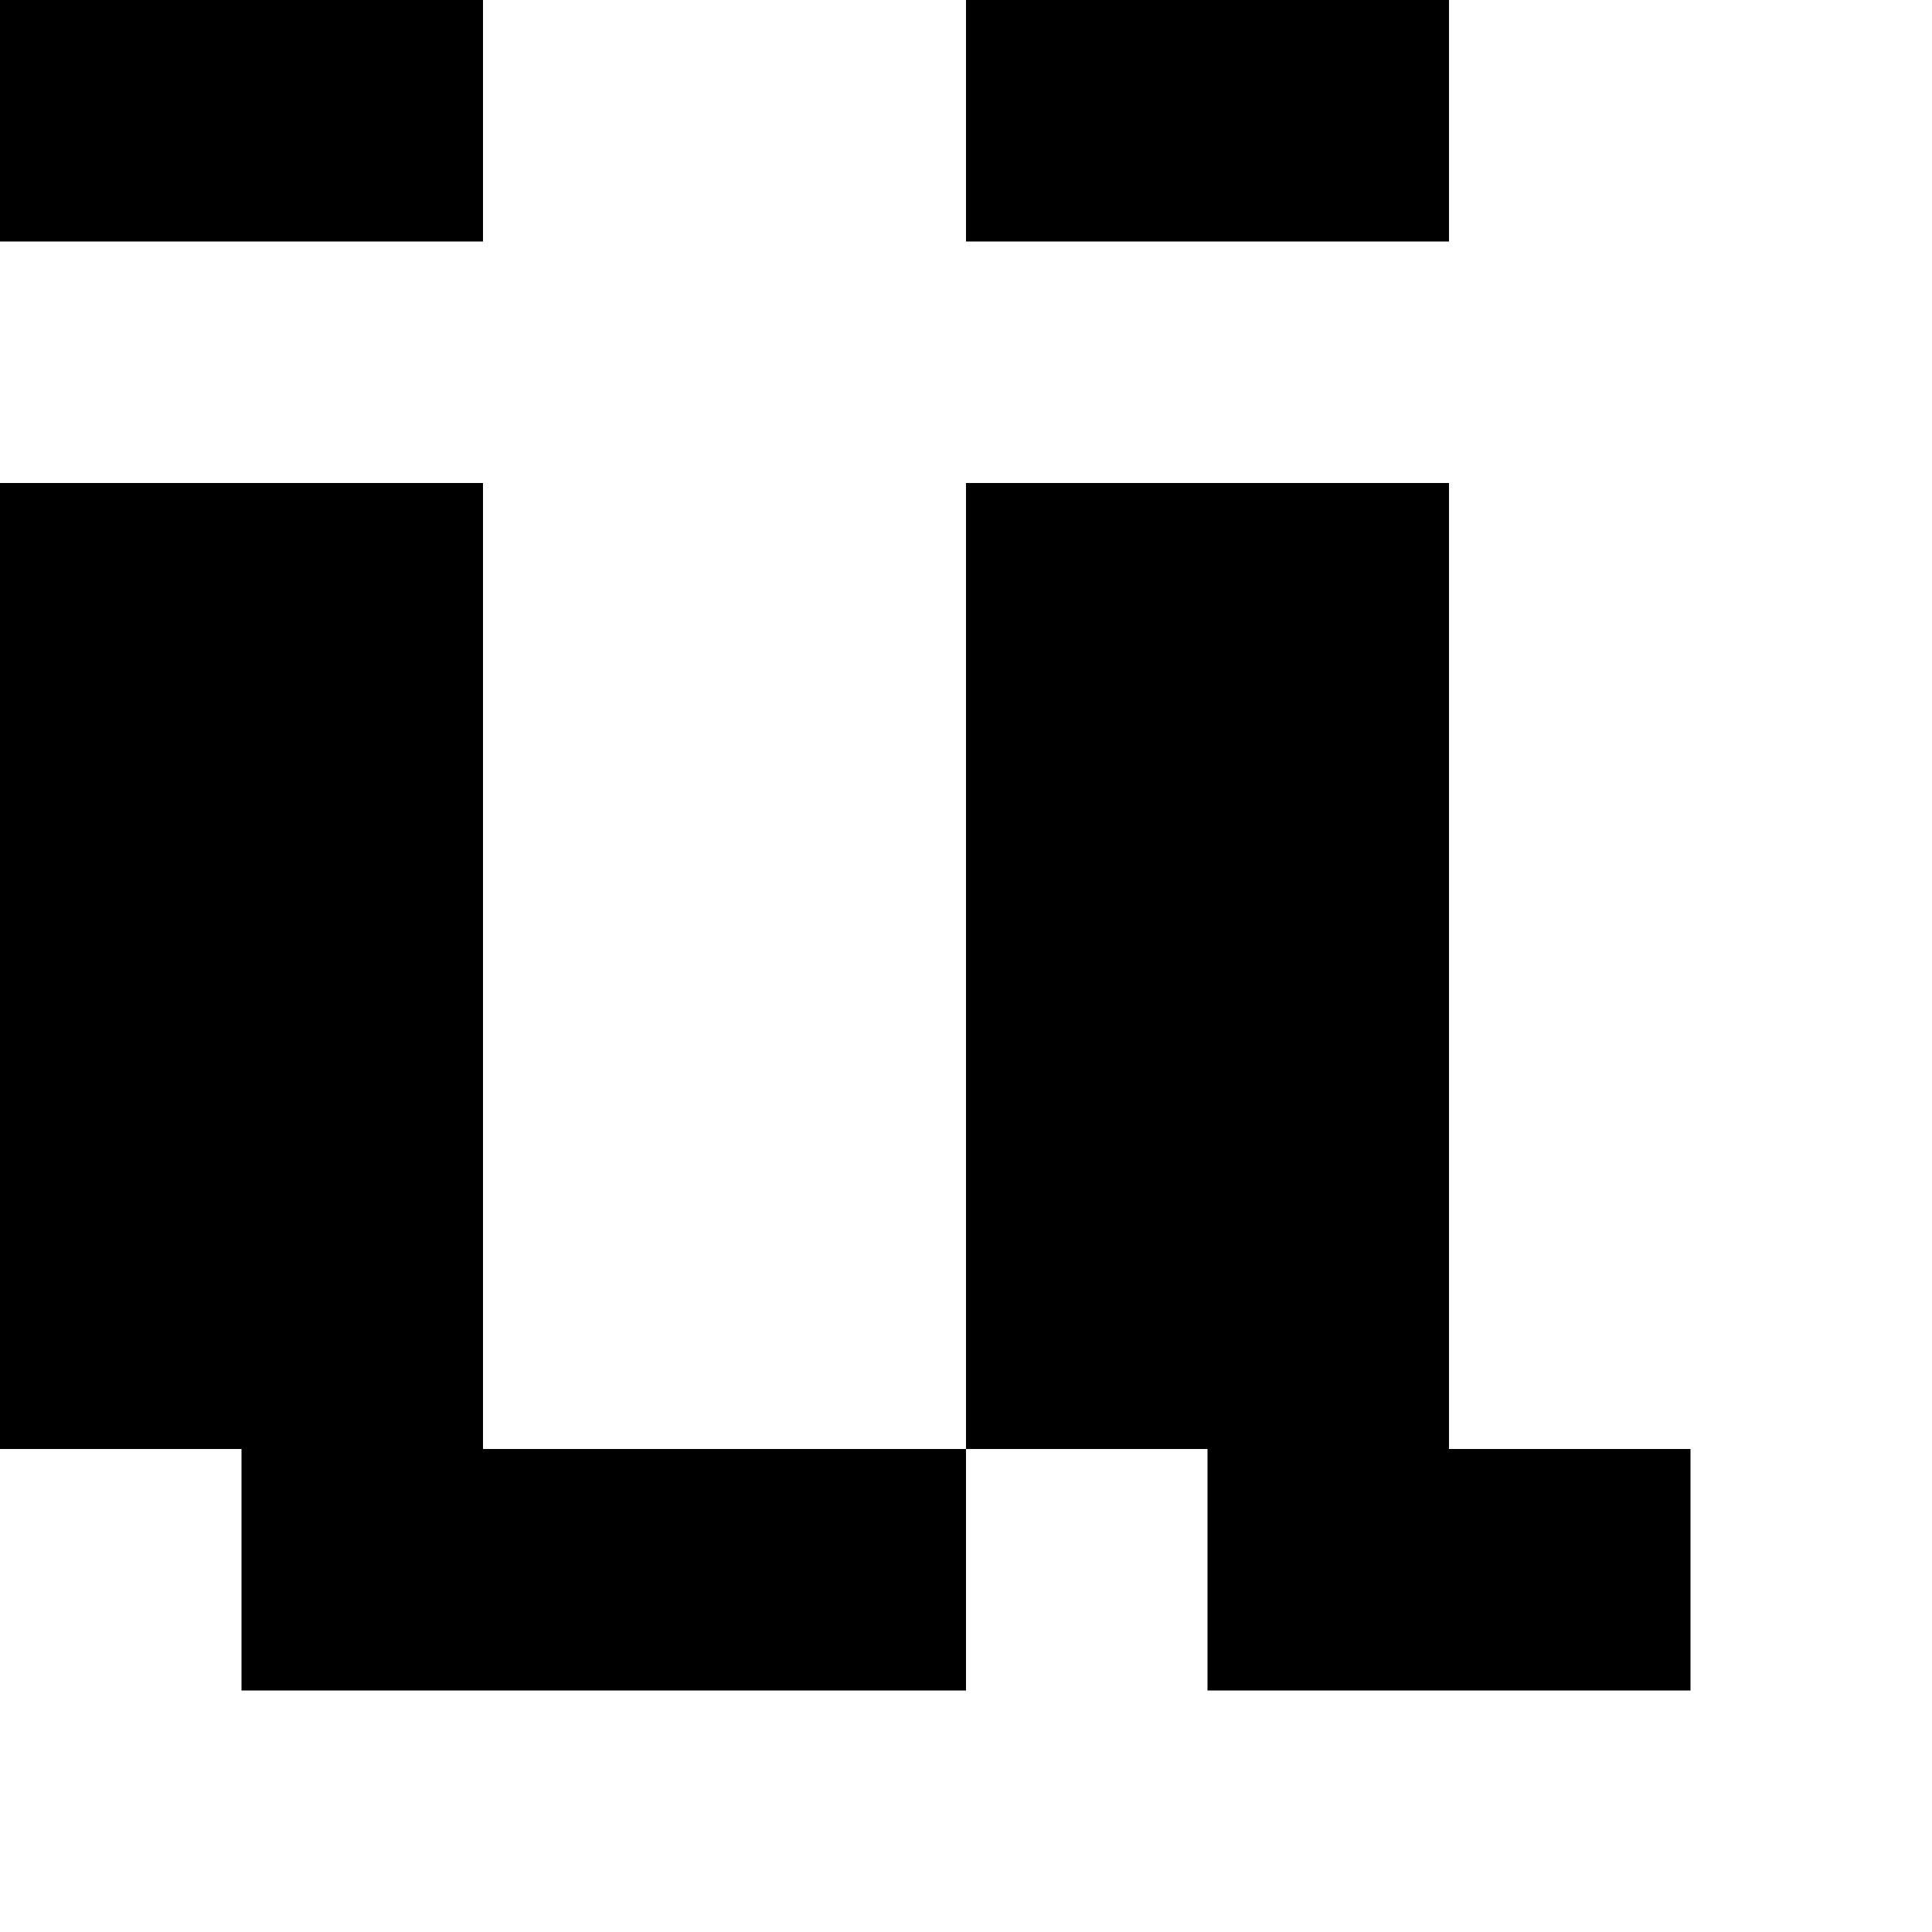
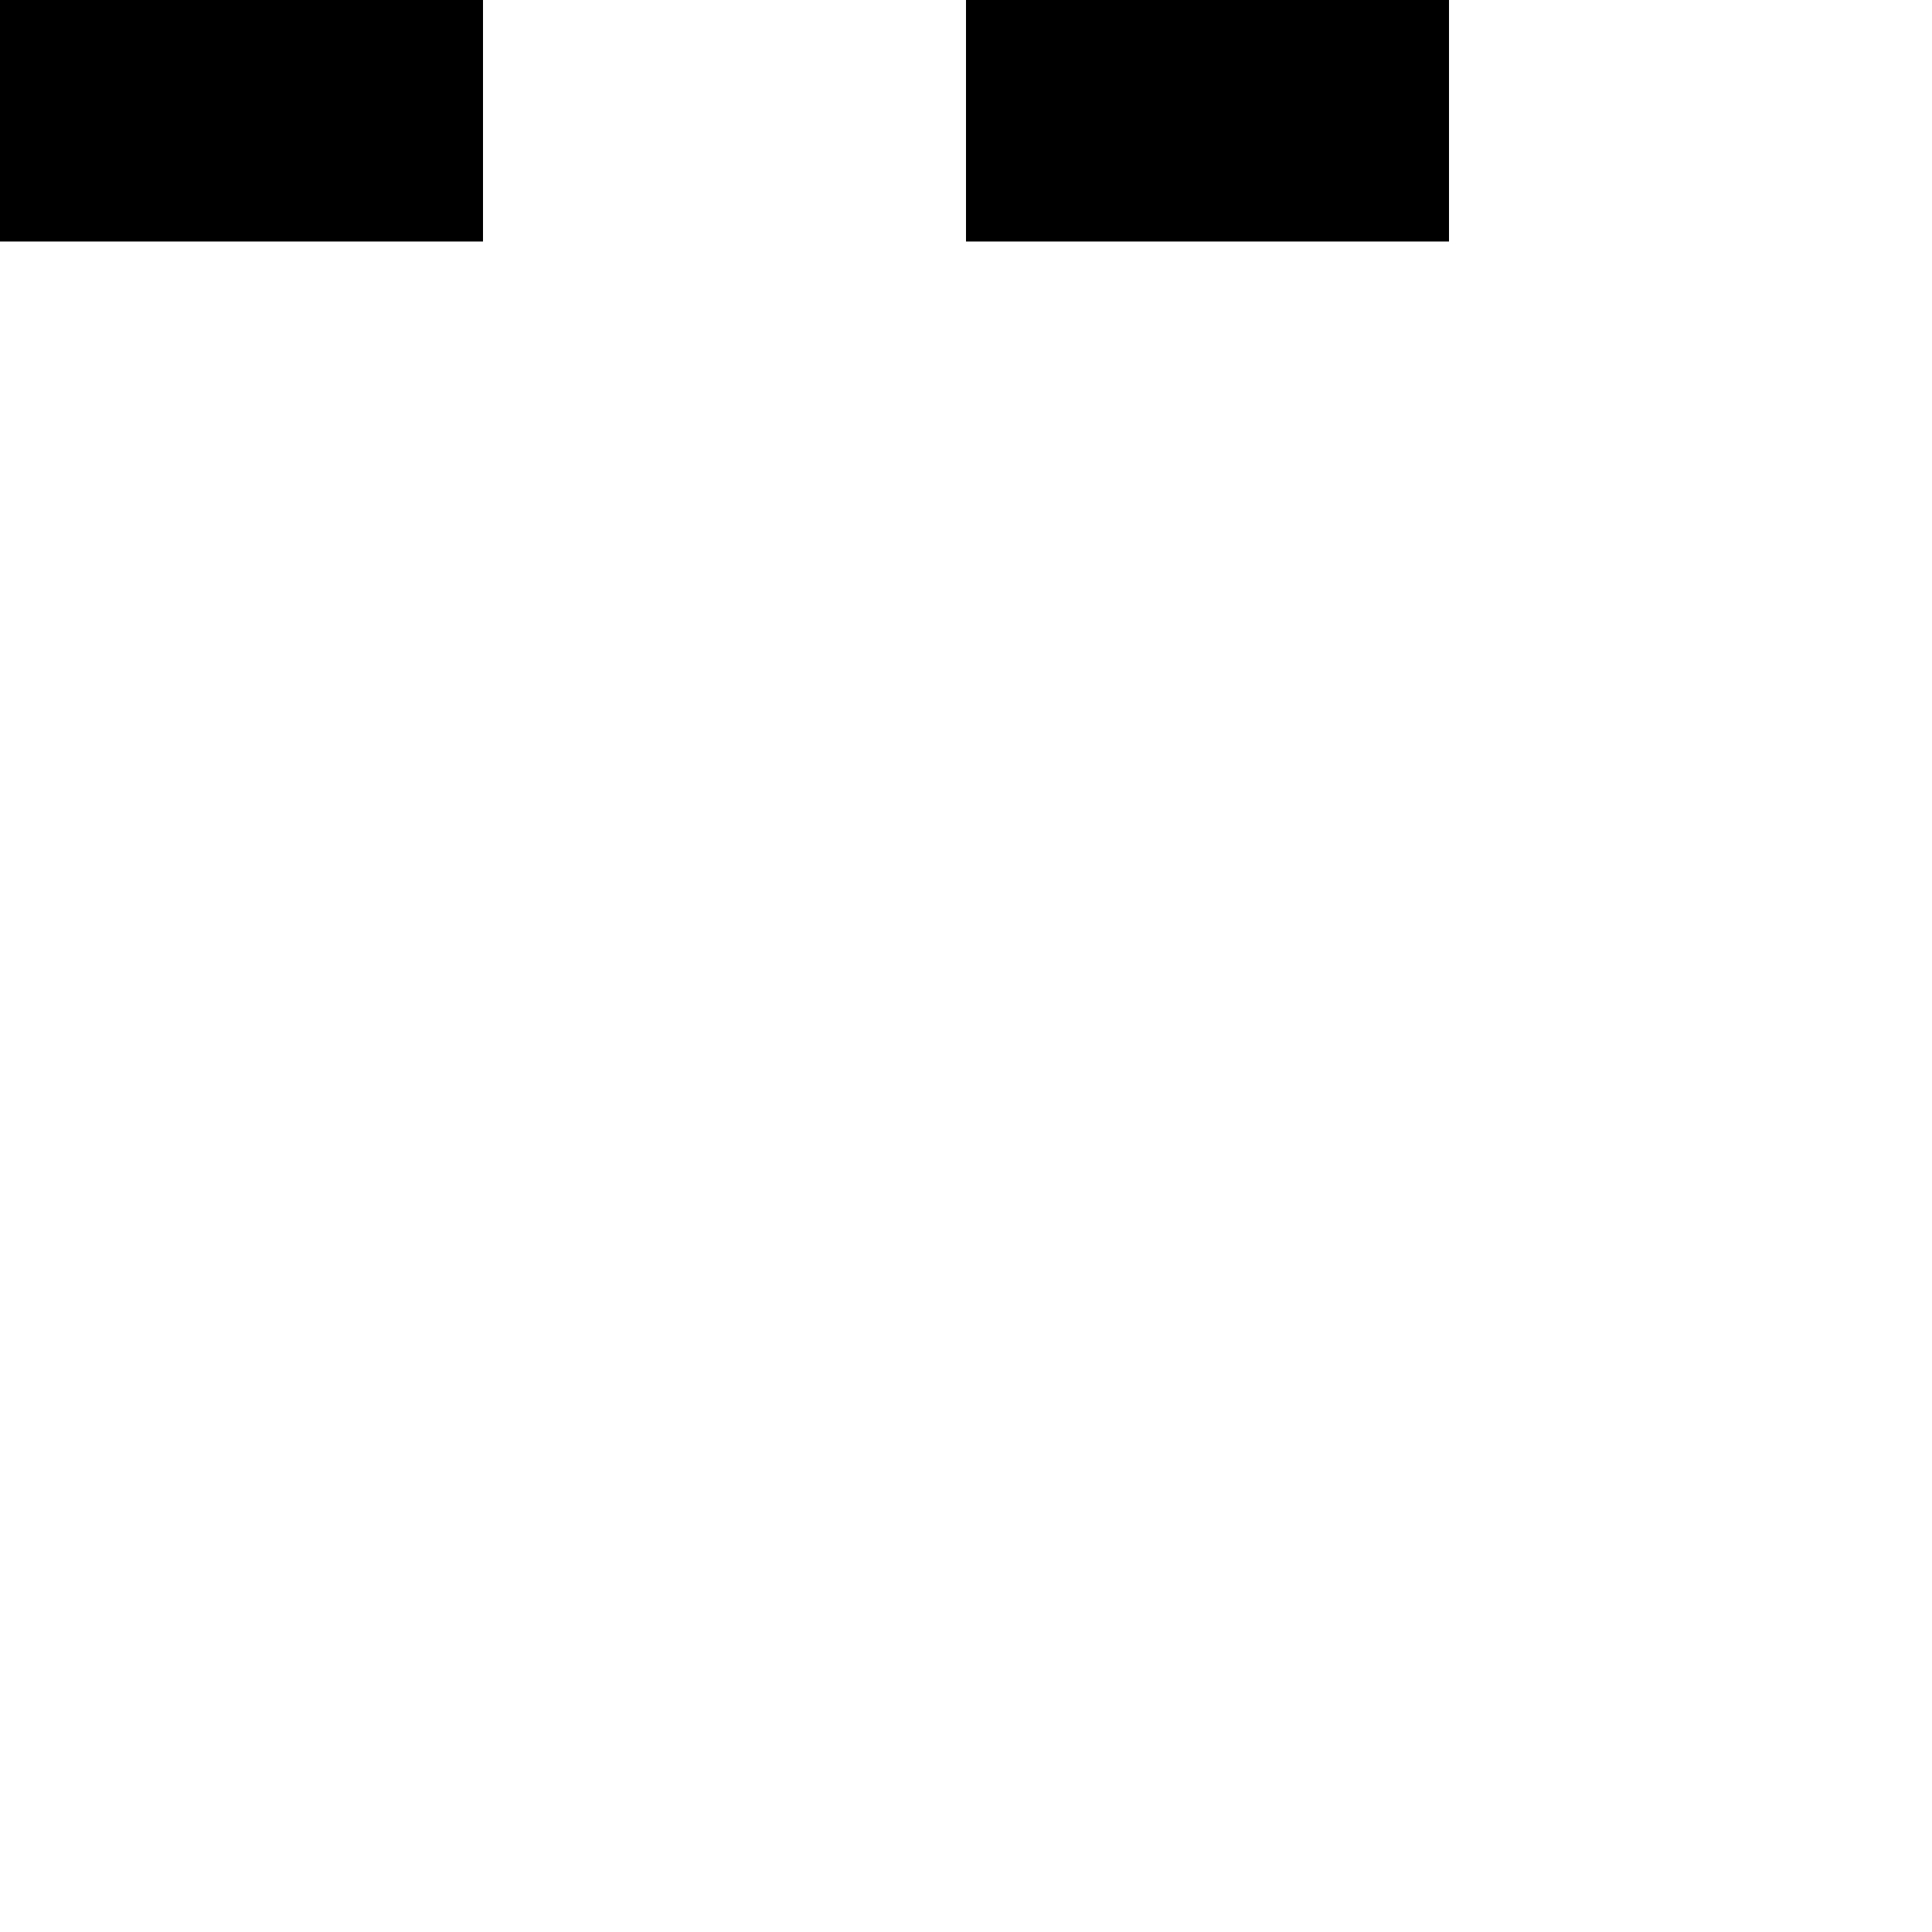
<svg xmlns="http://www.w3.org/2000/svg" version="1.0" width="32pt" height="32pt" viewBox="0 0 32 32" preserveAspectRatio="xMidYMid meet">
  <g transform="translate(0,32) scale(1,-1)" fill="#000000" stroke="none">
    <path d="M0 30 l0 -2 4 0 4 0 0 2 0 2 -4 0 -4 0 0 -2z" />
    <path d="M16 30 l0 -2 4 0 4 0 0 2 0 2 -4 0 -4 0 0 -2z" />
-     <path d="M0 16 l0 -8 2 0 2 0 0 -2 0 -2 6 0 6 0 0 2 0 2 2 0 2 0 0 -2 0 -2 4 0 4 0 0 2 0 2 -2 0 -2 0 0 8 0 8 -4 0 -4 0 0 -8 0 -8 -4 0 -4 0 0 8 0 8 -4 0 -4 0 0 -8z" />
  </g>
</svg>